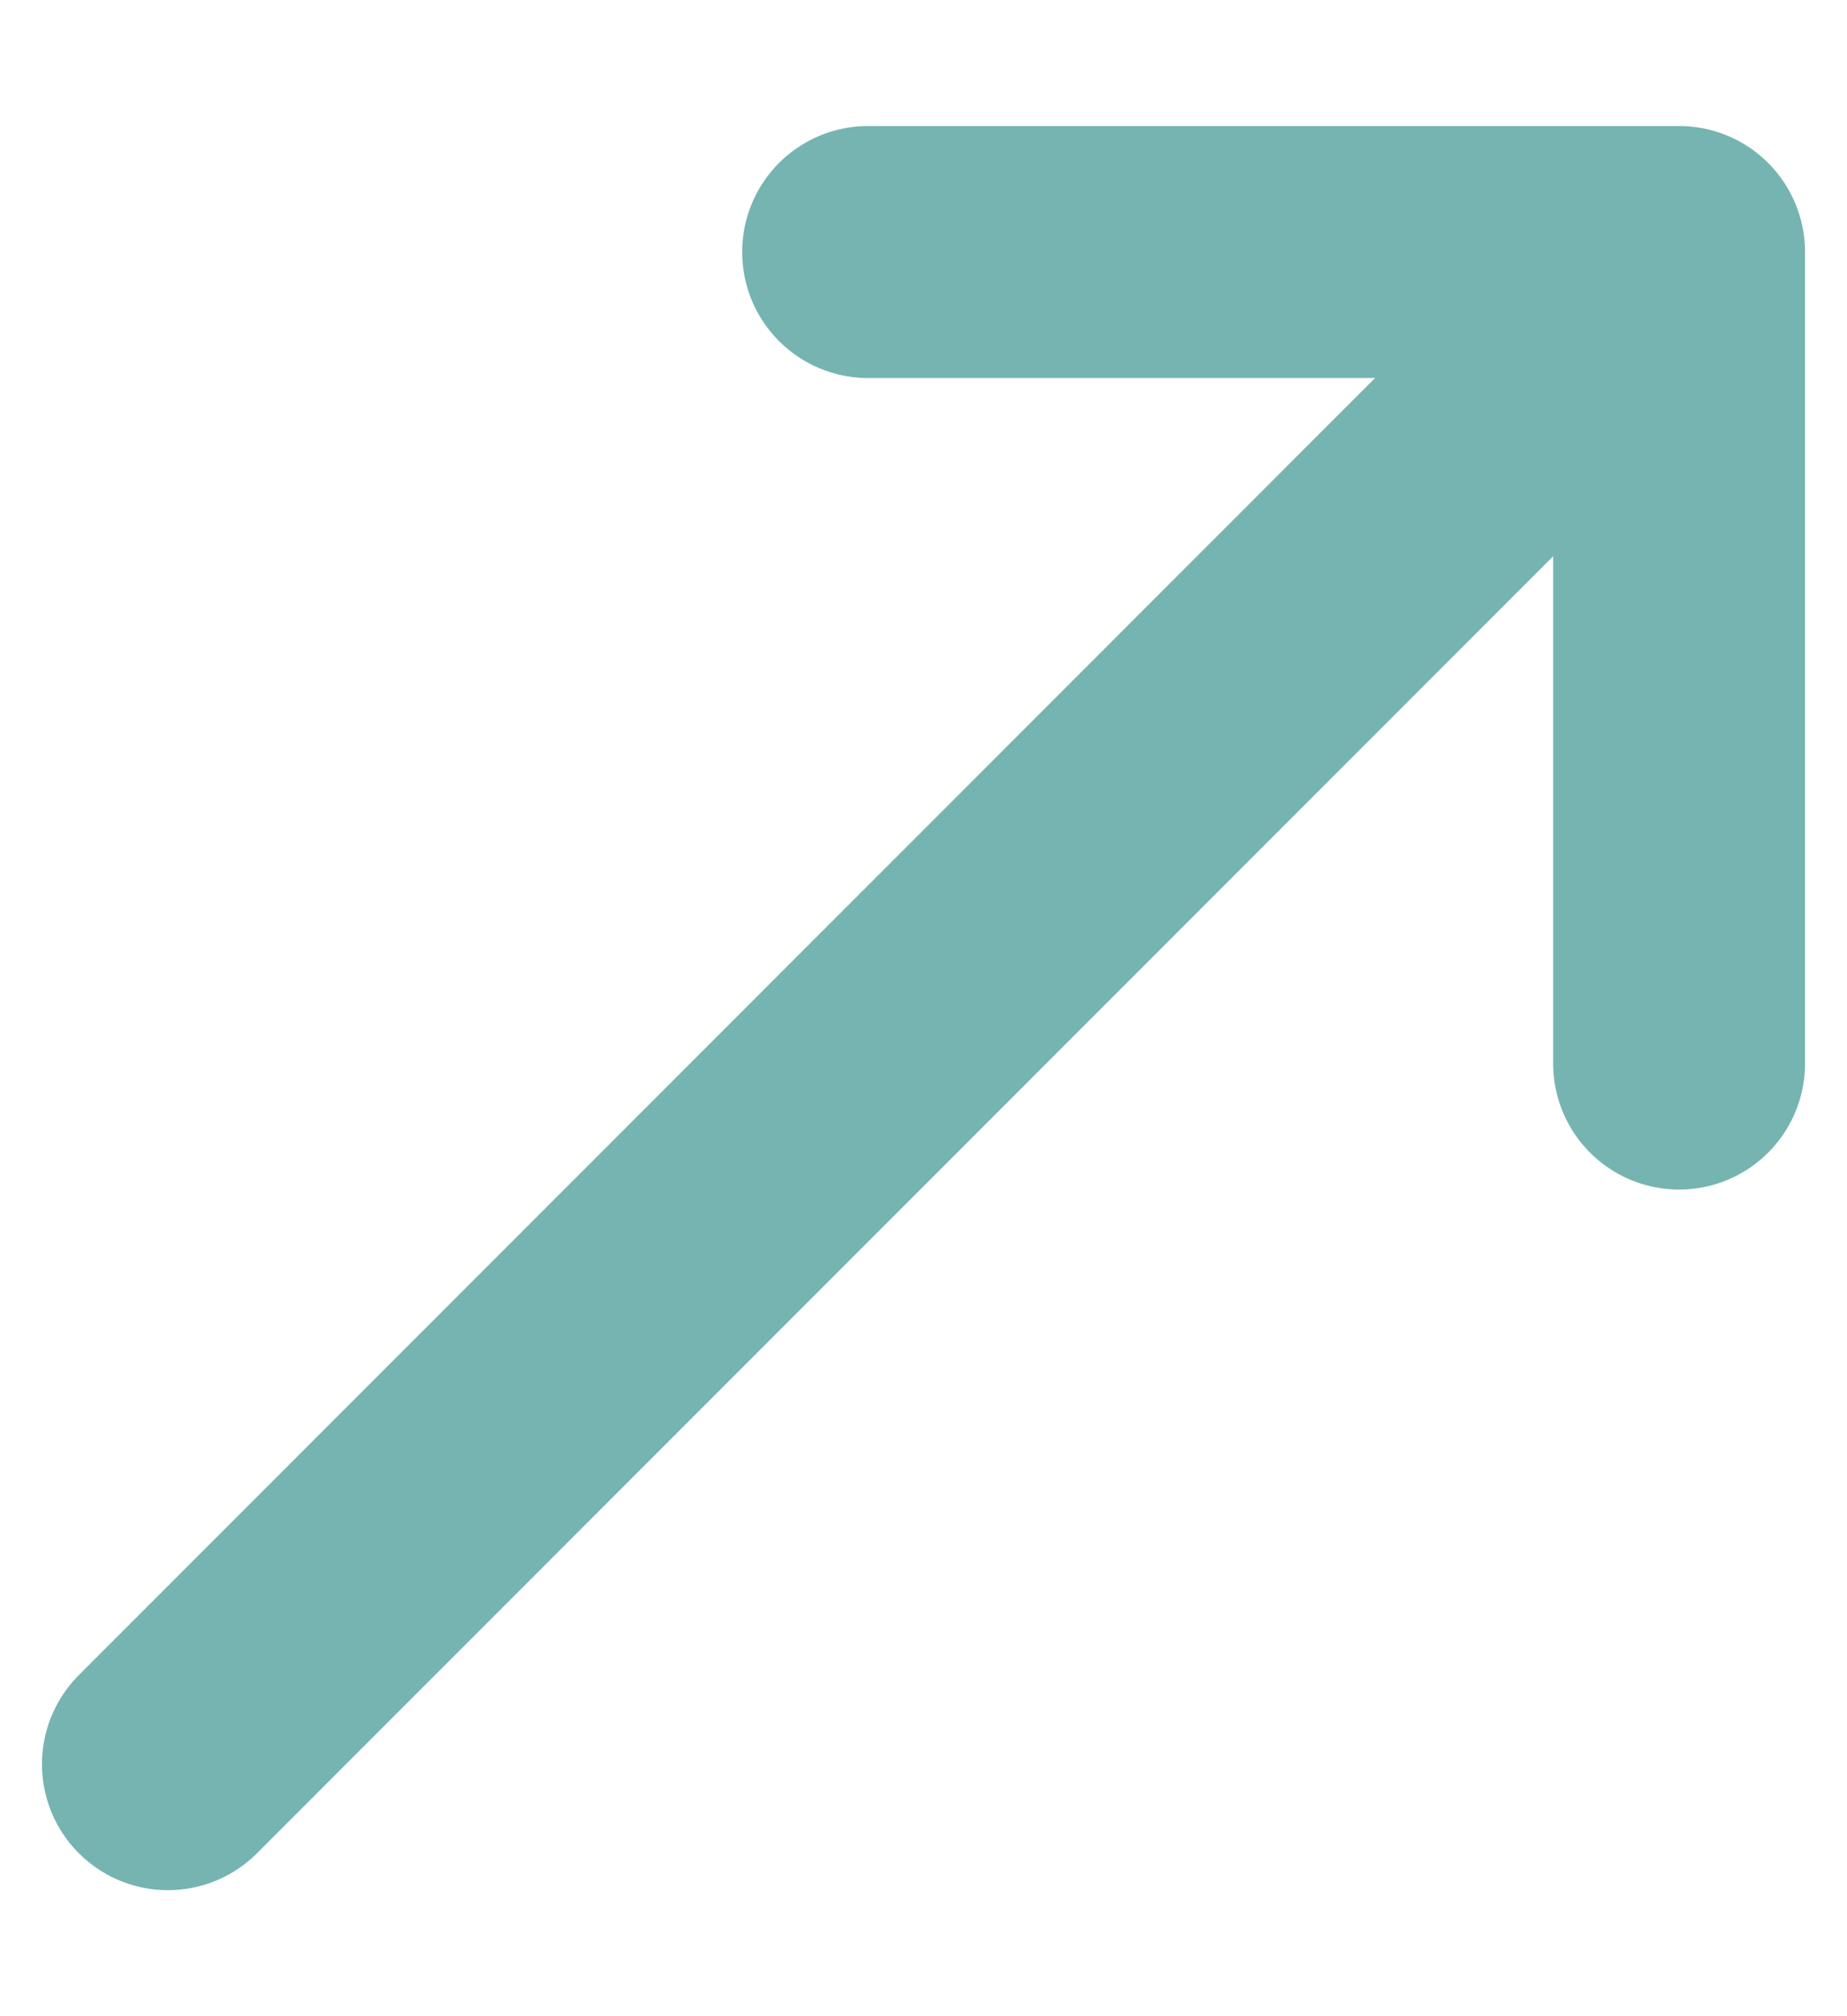
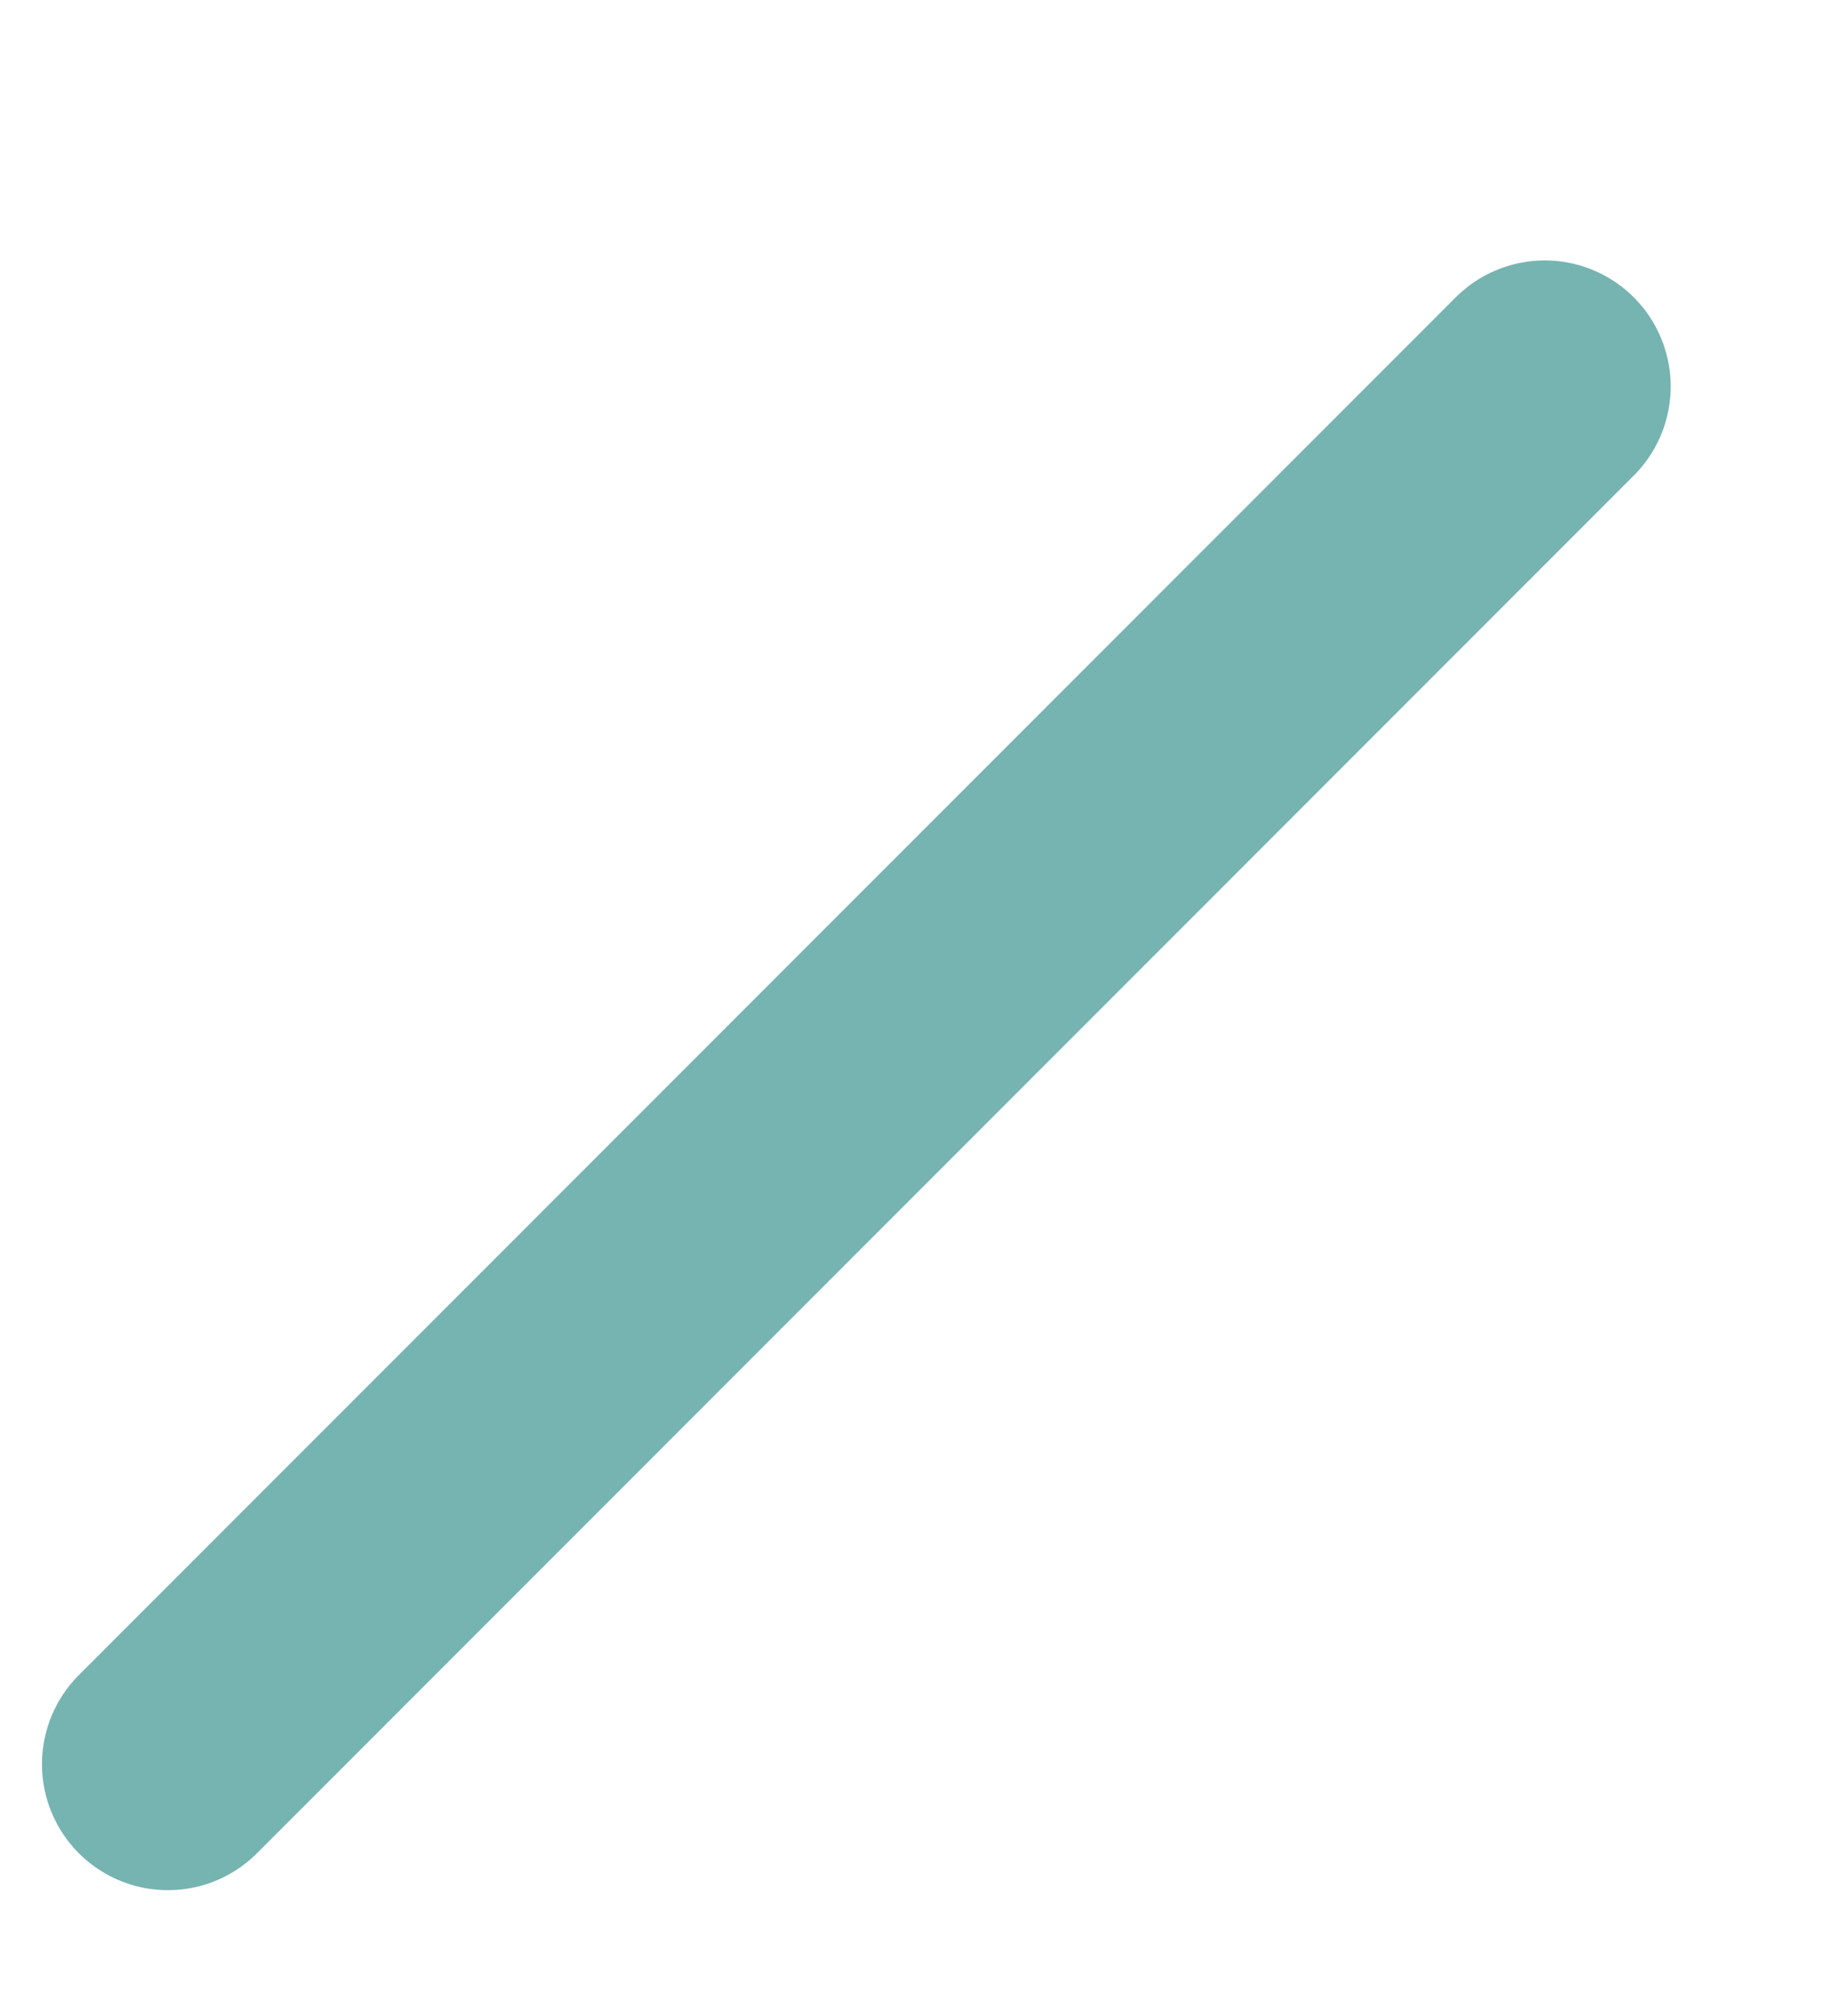
<svg xmlns="http://www.w3.org/2000/svg" width="11" height="12" viewBox="0 0 11 12" fill="none">
  <path d="M1 10.5L9.2 2.3" stroke="#76B4B1" stroke-width="1.5" stroke-linecap="round" stroke-linejoin="round" />
-   <path d="M10 6.33V1.5H5.17" stroke="#76B4B1" stroke-width="1.5" stroke-linecap="round" stroke-linejoin="round" />
</svg>